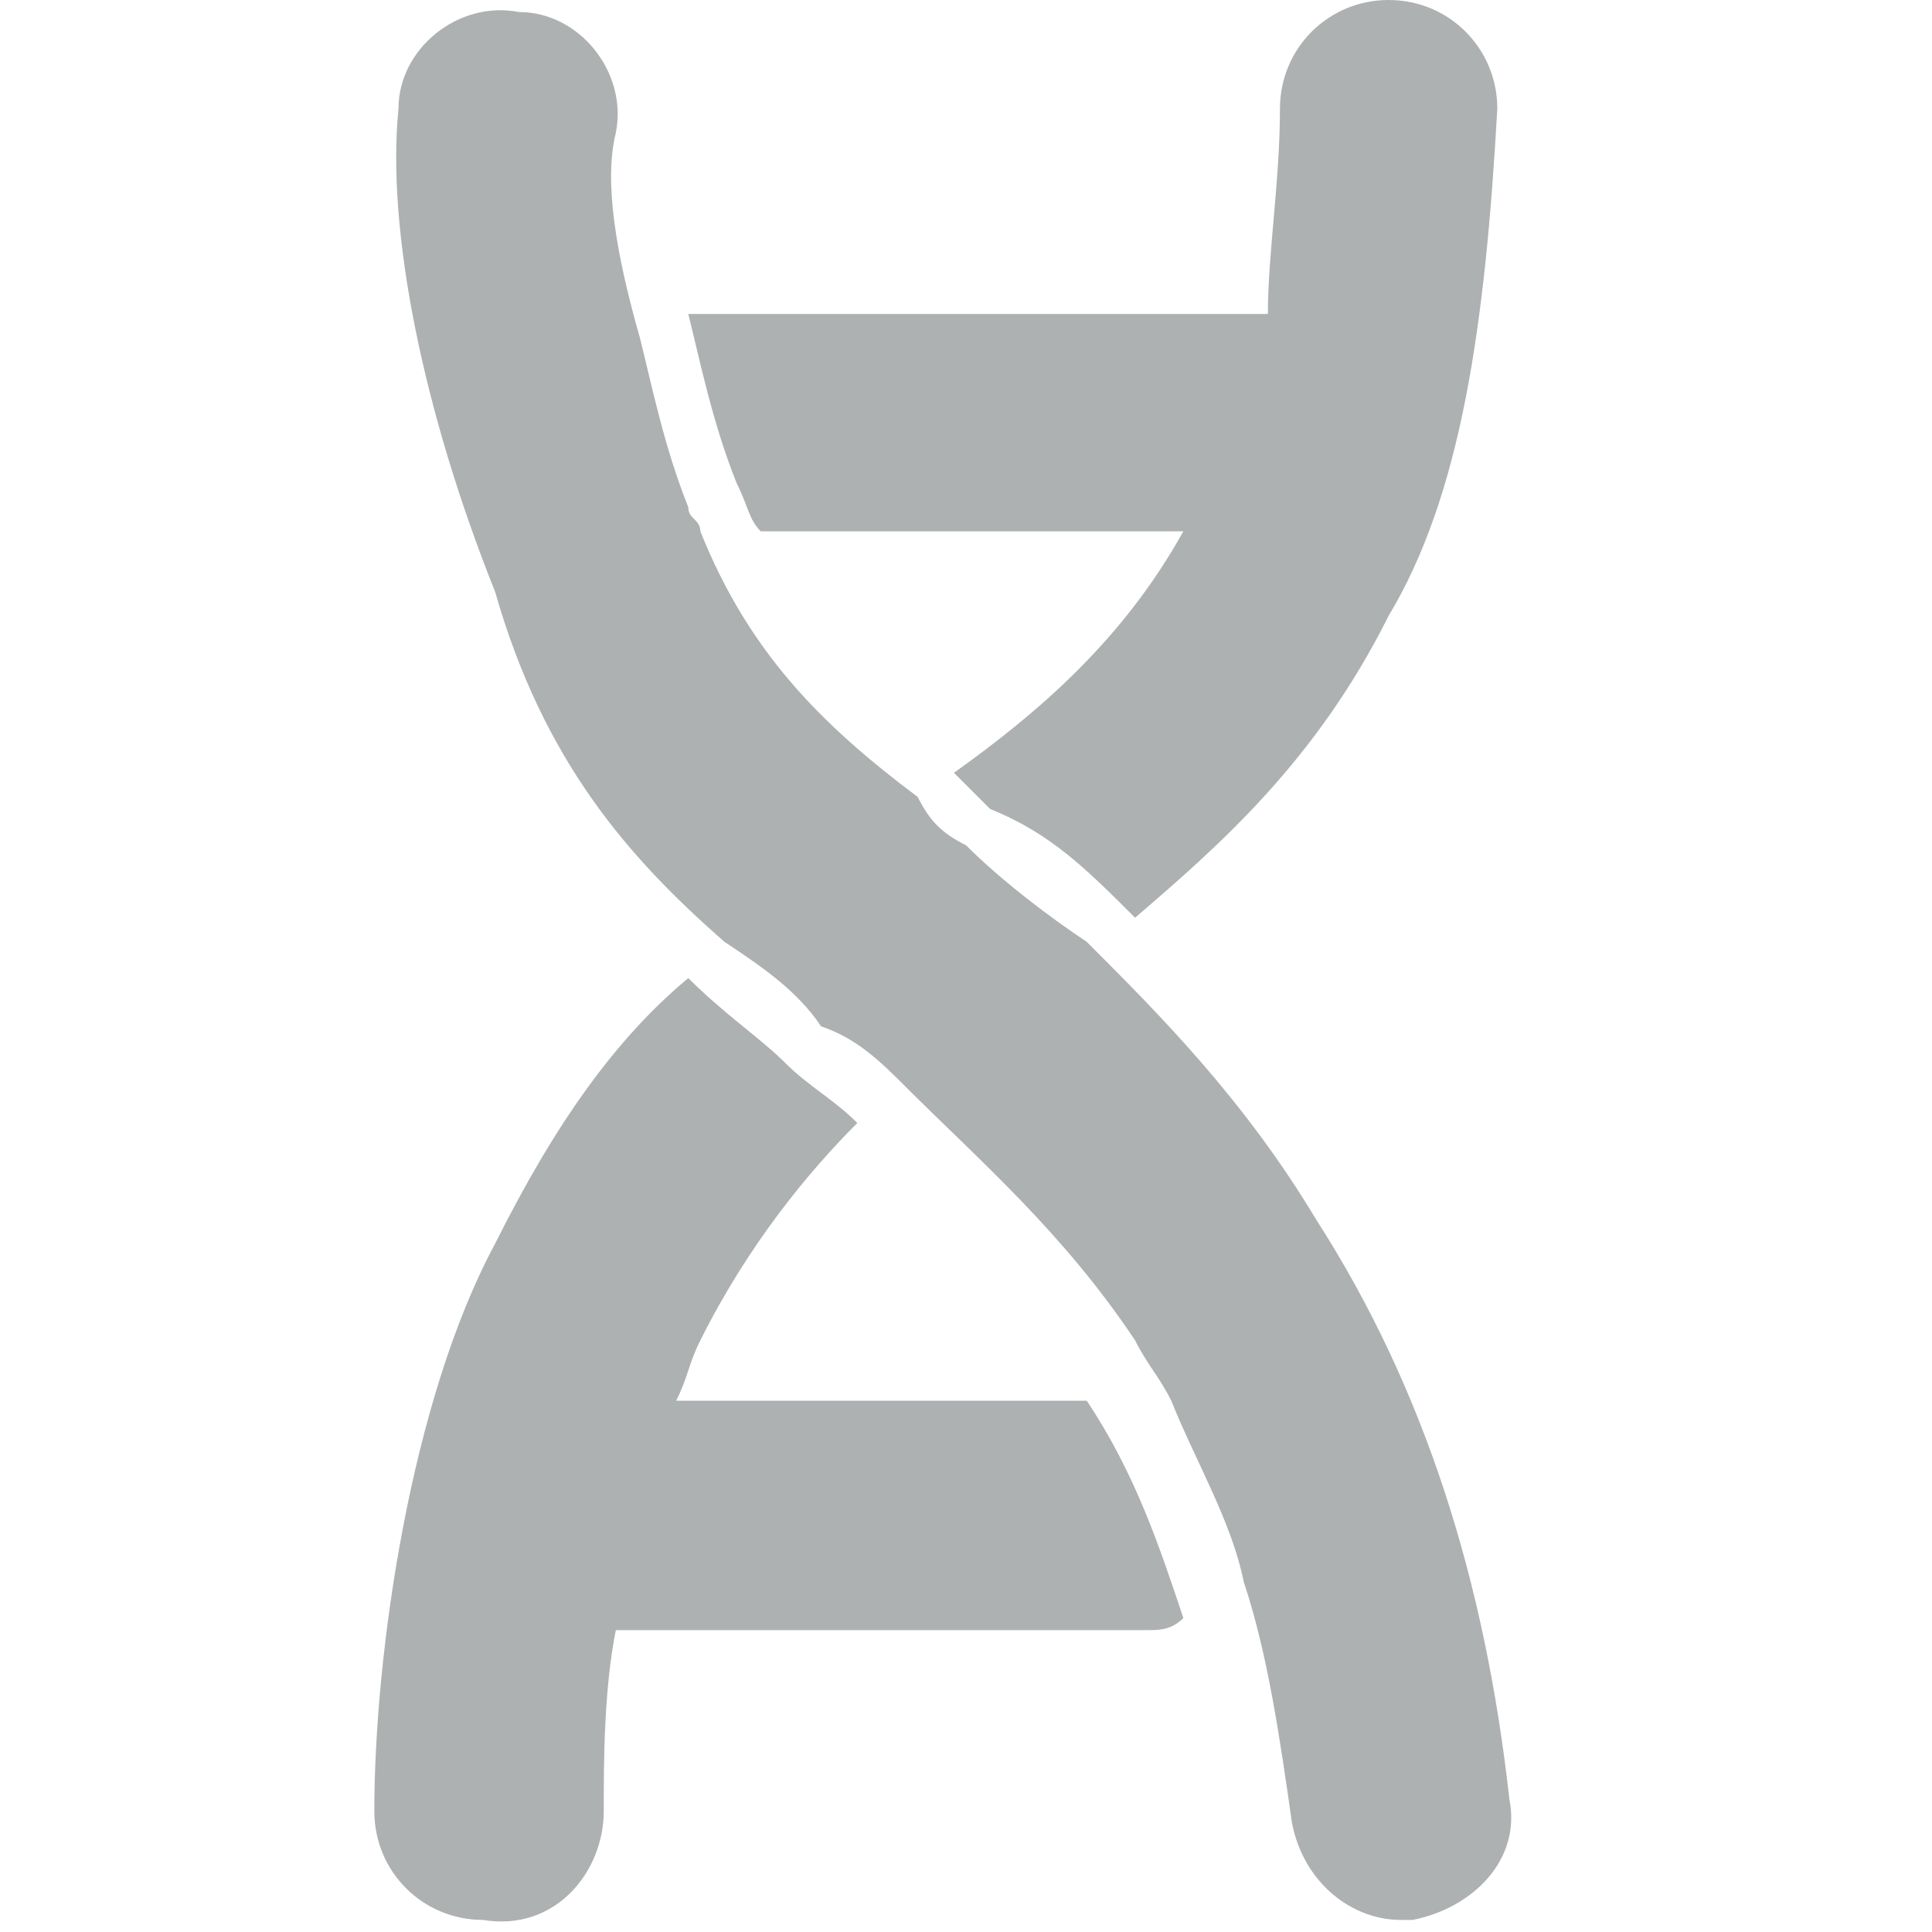
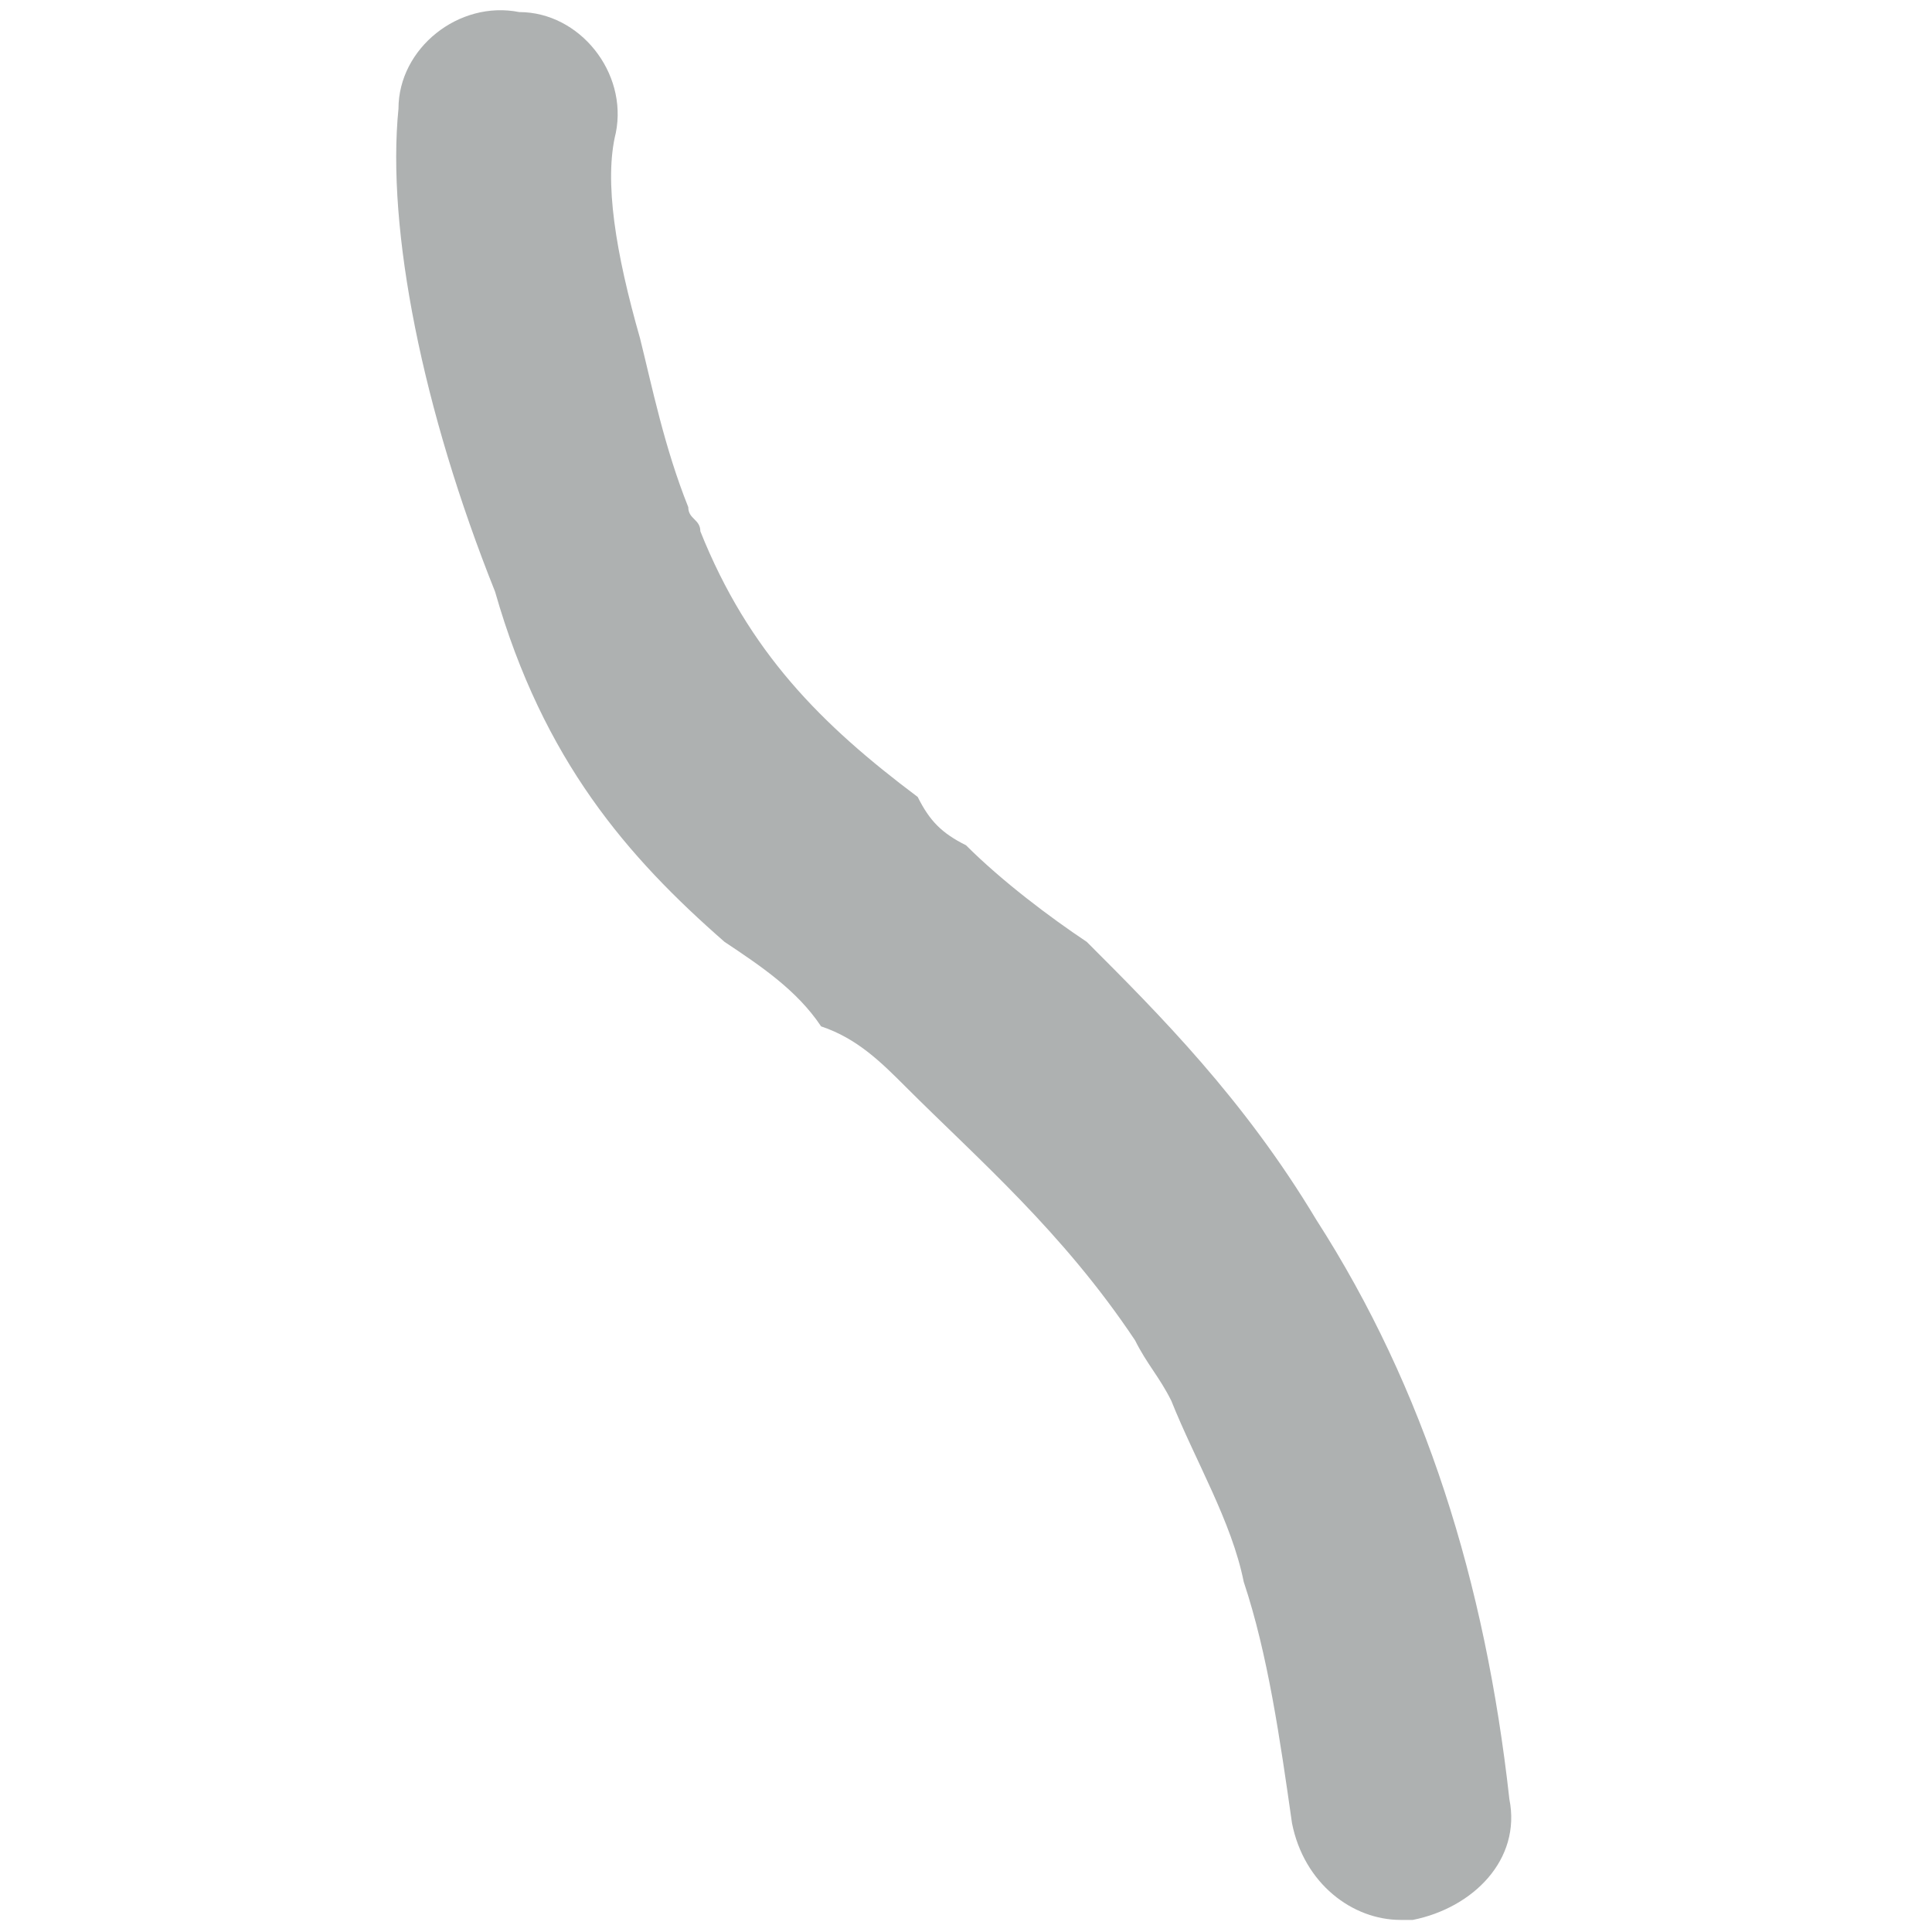
<svg xmlns="http://www.w3.org/2000/svg" t="1749986348004" class="icon" viewBox="0 0 1024 1024" version="1.1" p-id="32816" width="200" height="200">
-   <path d="M403.2 281.6h224c-32 57.6-76.8 96-121.6 128l19.2 19.2c32 12.8 51.2 32 76.8 57.6 44.8-38.4 96-83.2 134.4-160 38.4-64 51.2-153.6 57.6-268.8 0-32-25.6-57.6-57.6-57.6s-57.6 25.6-57.6 57.6c0 38.4-6.4 76.8-6.4 108.8H364.8c6.4 25.6 12.8 57.6 25.6 89.6 6.4 12.8 6.4 19.2 12.8 25.6zM358.4 742.4c6.4-12.8 6.4-19.2 12.8-32 25.6-51.2 57.6-89.6 83.2-115.2-12.8-12.8-25.6-19.2-38.4-32-12.8-12.8-32-25.6-51.2-44.8-38.4 32-70.4 76.8-102.4 140.8-44.8 83.2-64 217.6-64 300.8 0 32 25.6 57.6 57.6 57.6 38.4 6.4 64-25.6 64-57.6 0-25.6 0-64 6.4-96h281.6c6.4 0 12.8 0 19.2-6.4-12.8-38.4-25.6-76.8-51.2-115.2H358.4z" fill="#AEB1B1" p-id="32817" />
  <path d="M697.6 646.4c-38.4-64-83.2-108.8-121.6-147.2-19.2-12.8-44.8-32-64-51.2-12.8-6.4-19.2-12.8-25.6-25.6-51.2-38.4-89.6-76.8-115.2-140.8 0-6.4-6.4-6.4-6.4-12.8-12.8-32-19.2-64-25.6-89.6-12.8-44.8-19.2-83.2-12.8-108.8 6.4-32-19.2-64-51.2-64-32-6.4-64 19.2-64 51.2-6.4 64 12.8 160 51.2 256C288 403.2 332.8 454.4 384 499.2c19.2 12.8 38.4 25.6 51.2 44.8 19.2 6.4 32 19.2 44.8 32 38.4 38.4 83.2 76.8 121.6 134.4 6.4 12.8 12.8 19.2 19.2 32 12.8 32 32 64 38.4 96 12.8 38.4 19.2 83.2 25.6 128 6.4 32 32 51.2 57.6 51.2h6.4c32-6.4 57.6-32 51.2-64-12.8-115.2-44.8-217.6-102.4-307.2z" fill="#AEB1B1" p-id="32818" />
</svg>